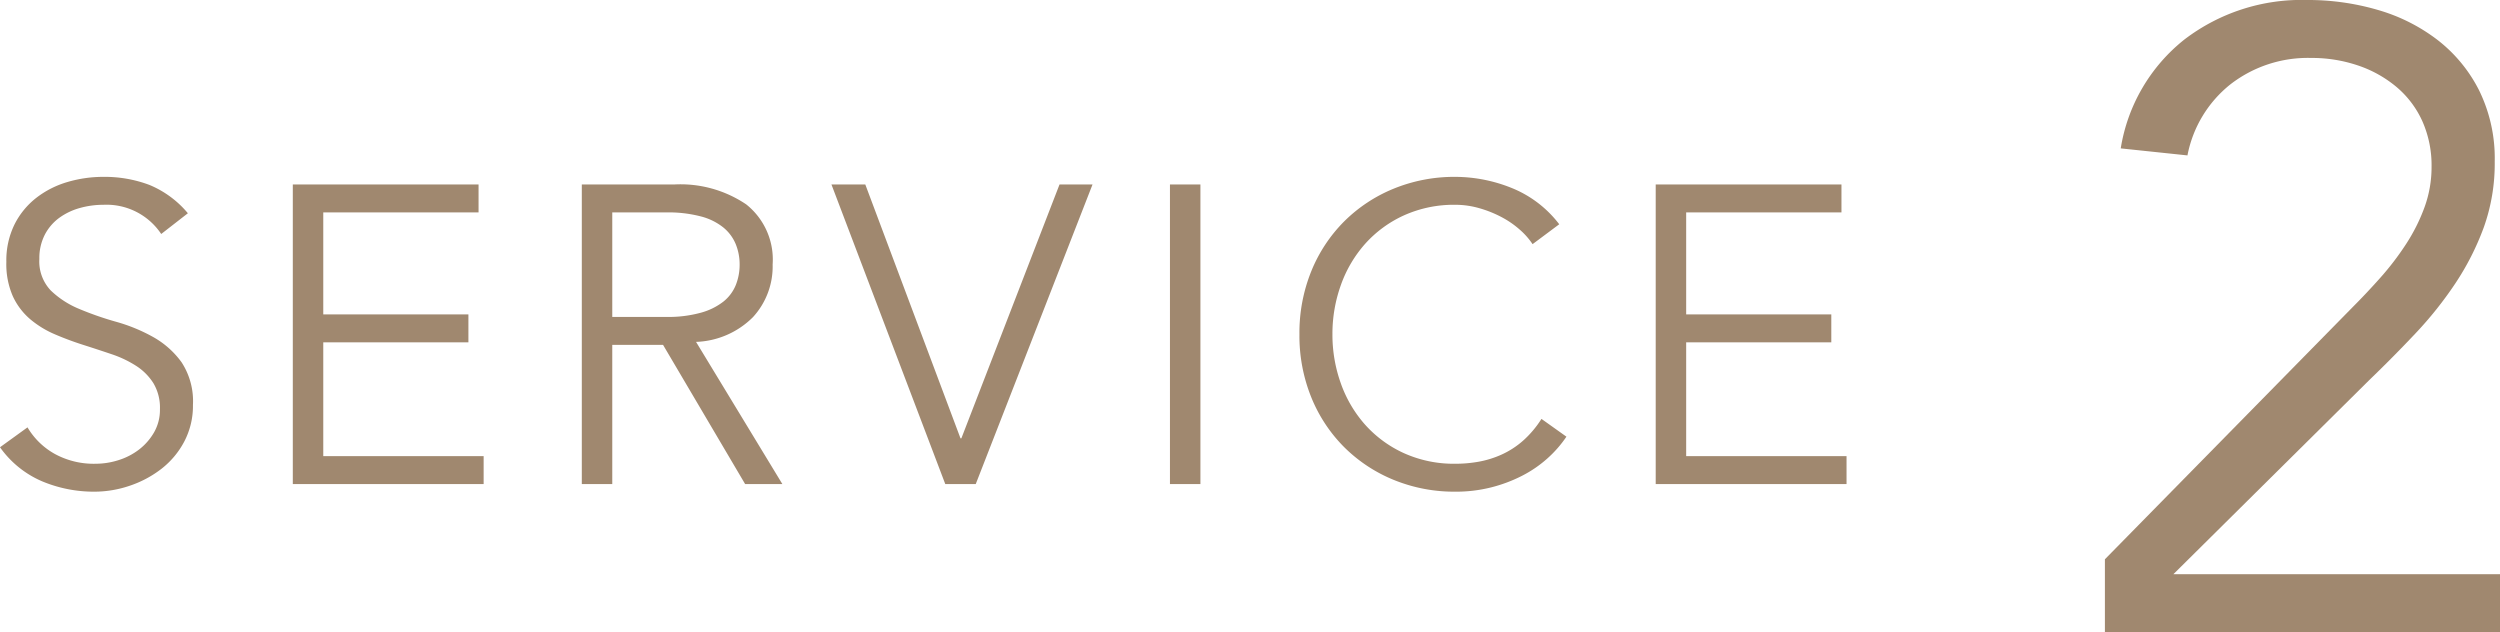
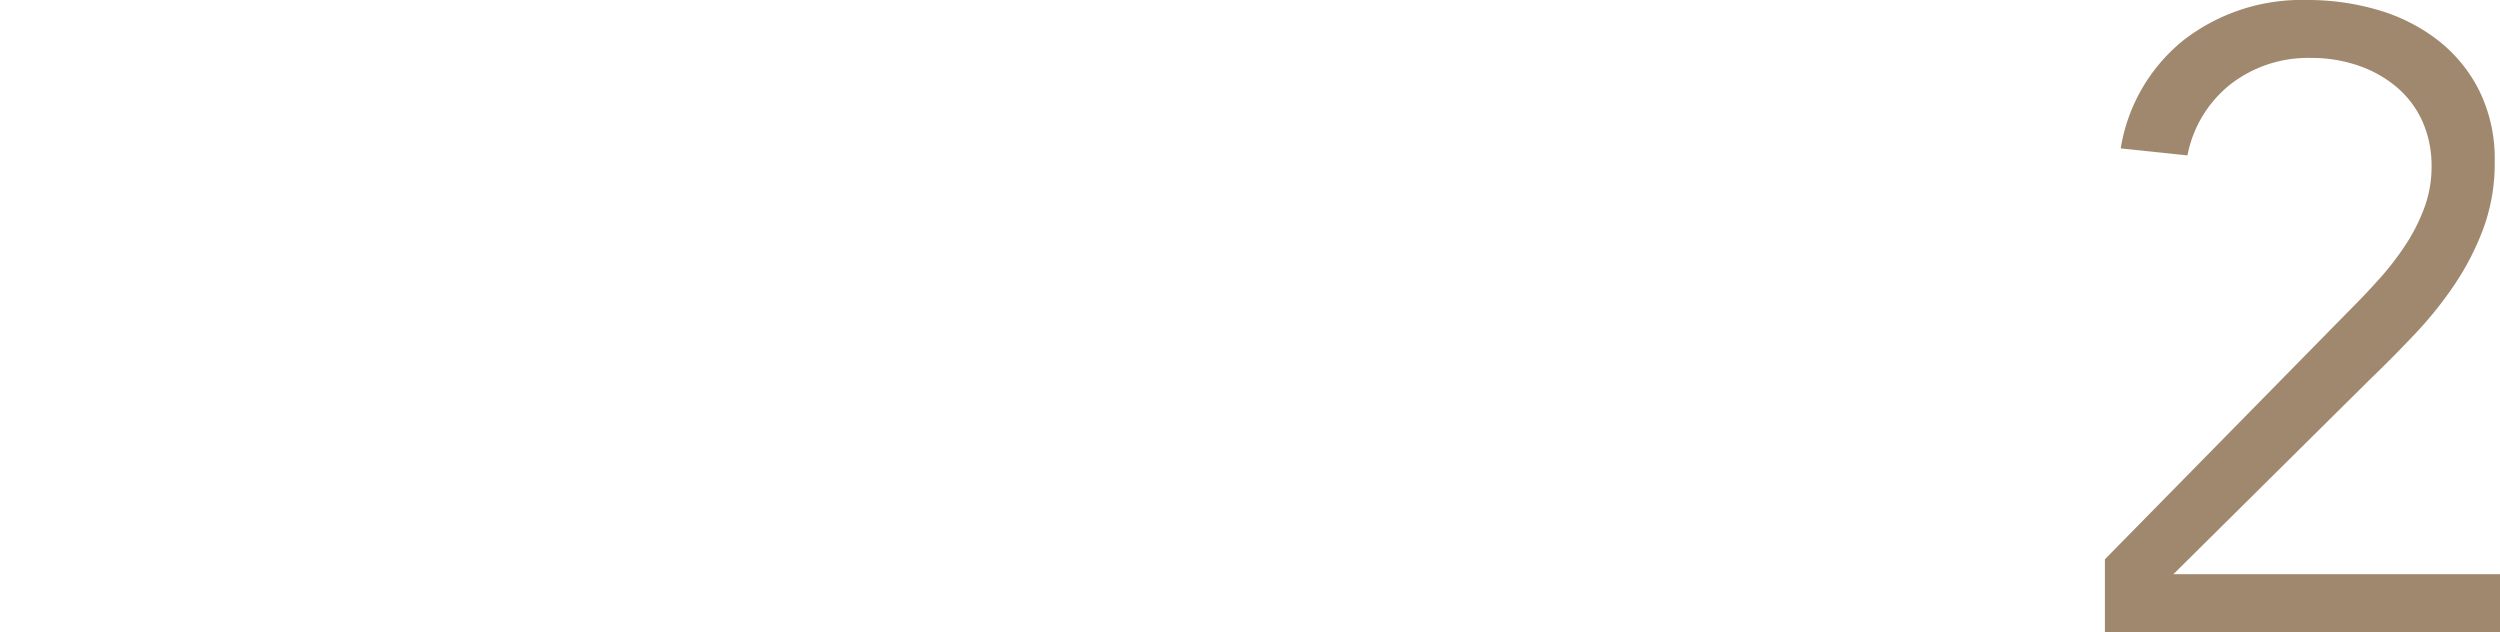
<svg xmlns="http://www.w3.org/2000/svg" width="236.334" height="59.76" viewBox="0 0 236.334 59.76">
  <g transform="translate(-222 -1835.74)">
    <path d="M41.334,0H3.984V-6.889L27.39-30.71q1.328-1.328,2.656-2.822a26.391,26.391,0,0,0,2.407-3.154A17.107,17.107,0,0,0,34.2-40.172a11.085,11.085,0,0,0,.664-3.818,10.28,10.28,0,0,0-.872-4.316,9.134,9.134,0,0,0-2.448-3.237,11.208,11.208,0,0,0-3.652-2.034,13.573,13.573,0,0,0-4.4-.705,11.944,11.944,0,0,0-7.636,2.49,11.3,11.3,0,0,0-4.067,6.723l-6.308-.664A16.448,16.448,0,0,1,11.5-56.025,18.214,18.214,0,0,1,23.074-59.76a23.515,23.515,0,0,1,6.764.954,16.984,16.984,0,0,1,5.644,2.864,13.985,13.985,0,0,1,3.9,4.772,14.584,14.584,0,0,1,1.453,6.681A17.919,17.919,0,0,1,39.8-38.263a25.248,25.248,0,0,1-2.7,5.312,35.84,35.84,0,0,1-3.777,4.731q-2.116,2.241-4.357,4.4L10.458-5.478H41.334Z" transform="translate(417 1895.5)" fill="#a0886f" />
-     <path d="M17.24-23.64a6.214,6.214,0,0,0-5.48-2.76,8.182,8.182,0,0,0-2.2.3,6.059,6.059,0,0,0-1.94.92,4.592,4.592,0,0,0-1.38,1.6,4.838,4.838,0,0,0-.52,2.3A3.986,3.986,0,0,0,6.8-18.3a8.546,8.546,0,0,0,2.68,1.74,29.743,29.743,0,0,0,3.5,1.22,16.07,16.07,0,0,1,3.5,1.44,8.343,8.343,0,0,1,2.68,2.38,6.726,6.726,0,0,1,1.08,4.04,7.245,7.245,0,0,1-.82,3.46,7.956,7.956,0,0,1-2.16,2.58,10.139,10.139,0,0,1-3,1.6,10.39,10.39,0,0,1-3.34.56A12.659,12.659,0,0,1,5.98-.26,9.4,9.4,0,0,1,2-3.48L4.6-5.36a6.88,6.88,0,0,0,2.56,2.5,7.672,7.672,0,0,0,3.88.94,7.159,7.159,0,0,0,2.16-.34,6.23,6.23,0,0,0,1.94-1,5.534,5.534,0,0,0,1.42-1.62,4.285,4.285,0,0,0,.56-2.2,4.52,4.52,0,0,0-.62-2.46,5.346,5.346,0,0,0-1.64-1.64,10.371,10.371,0,0,0-2.32-1.1q-1.3-.44-2.68-.88t-2.68-1a9.25,9.25,0,0,1-2.32-1.42,6.361,6.361,0,0,1-1.64-2.16A7.562,7.562,0,0,1,2.6-21a7.7,7.7,0,0,1,.78-3.56,7.383,7.383,0,0,1,2.08-2.52A8.851,8.851,0,0,1,8.4-28.56a11.9,11.9,0,0,1,3.36-.48,11.971,11.971,0,0,1,4.36.76,9.4,9.4,0,0,1,3.64,2.68Zm15.32,21H47.72V0H29.68V-28.32H47.24v2.64H32.56v9.64H46.28v2.64H32.56ZM59.88-15.8H65a11.519,11.519,0,0,0,3.26-.4,6.057,6.057,0,0,0,2.14-1.06,3.868,3.868,0,0,0,1.16-1.56,5.175,5.175,0,0,0,.36-1.94,5.068,5.068,0,0,0-.36-1.9,4.021,4.021,0,0,0-1.16-1.58,5.642,5.642,0,0,0-2.14-1.06A12.091,12.091,0,0,0,65-25.68H59.88Zm0,15.8H57V-28.32h8.72a11.1,11.1,0,0,1,6.82,1.88,6.652,6.652,0,0,1,2.5,5.68,7.078,7.078,0,0,1-1.86,4.98,7.989,7.989,0,0,1-5.38,2.34L75.96,0H72.44L64.68-13.16h-4.8ZM92.8-4.32h.08l9.28-24h3.12L94.24,0H91.36L80.6-28.32h3.2ZM115.48,0H112.6V-28.32h2.88Zm34.6-4.48a10.973,10.973,0,0,1-1.78,2.04,11.256,11.256,0,0,1-2.42,1.66,13.8,13.8,0,0,1-2.94,1.1,13.564,13.564,0,0,1-3.34.4A15.143,15.143,0,0,1,133.74-.4a14.274,14.274,0,0,1-4.68-3.1,14.223,14.223,0,0,1-3.1-4.7,15.5,15.5,0,0,1-1.12-5.96,15.5,15.5,0,0,1,1.12-5.96,14.223,14.223,0,0,1,3.1-4.7,14.274,14.274,0,0,1,4.68-3.1,15.143,15.143,0,0,1,5.86-1.12A14.313,14.313,0,0,1,144.88-28a10.647,10.647,0,0,1,4.52,3.44l-2.52,1.88a6.862,6.862,0,0,0-1.2-1.36,8.733,8.733,0,0,0-1.74-1.2,10.789,10.789,0,0,0-2.1-.84,8.12,8.12,0,0,0-2.24-.32,11.484,11.484,0,0,0-4.88,1,11.078,11.078,0,0,0-3.66,2.68,11.792,11.792,0,0,0-2.3,3.9,13.64,13.64,0,0,0-.8,4.66,13.64,13.64,0,0,0,.8,4.66,11.792,11.792,0,0,0,2.3,3.9,11.078,11.078,0,0,0,3.66,2.68,11.484,11.484,0,0,0,4.88,1,12.385,12.385,0,0,0,2.22-.2,9.221,9.221,0,0,0,2.16-.68,8.159,8.159,0,0,0,2-1.3,9.649,9.649,0,0,0,1.74-2.06ZM161.4-2.64h15.16V0H158.52V-28.32h17.56v2.64H161.4v9.64h13.72v2.64H161.4Z" transform="translate(220 1881.5)" fill="#a0886f" />
  </g>
</svg>